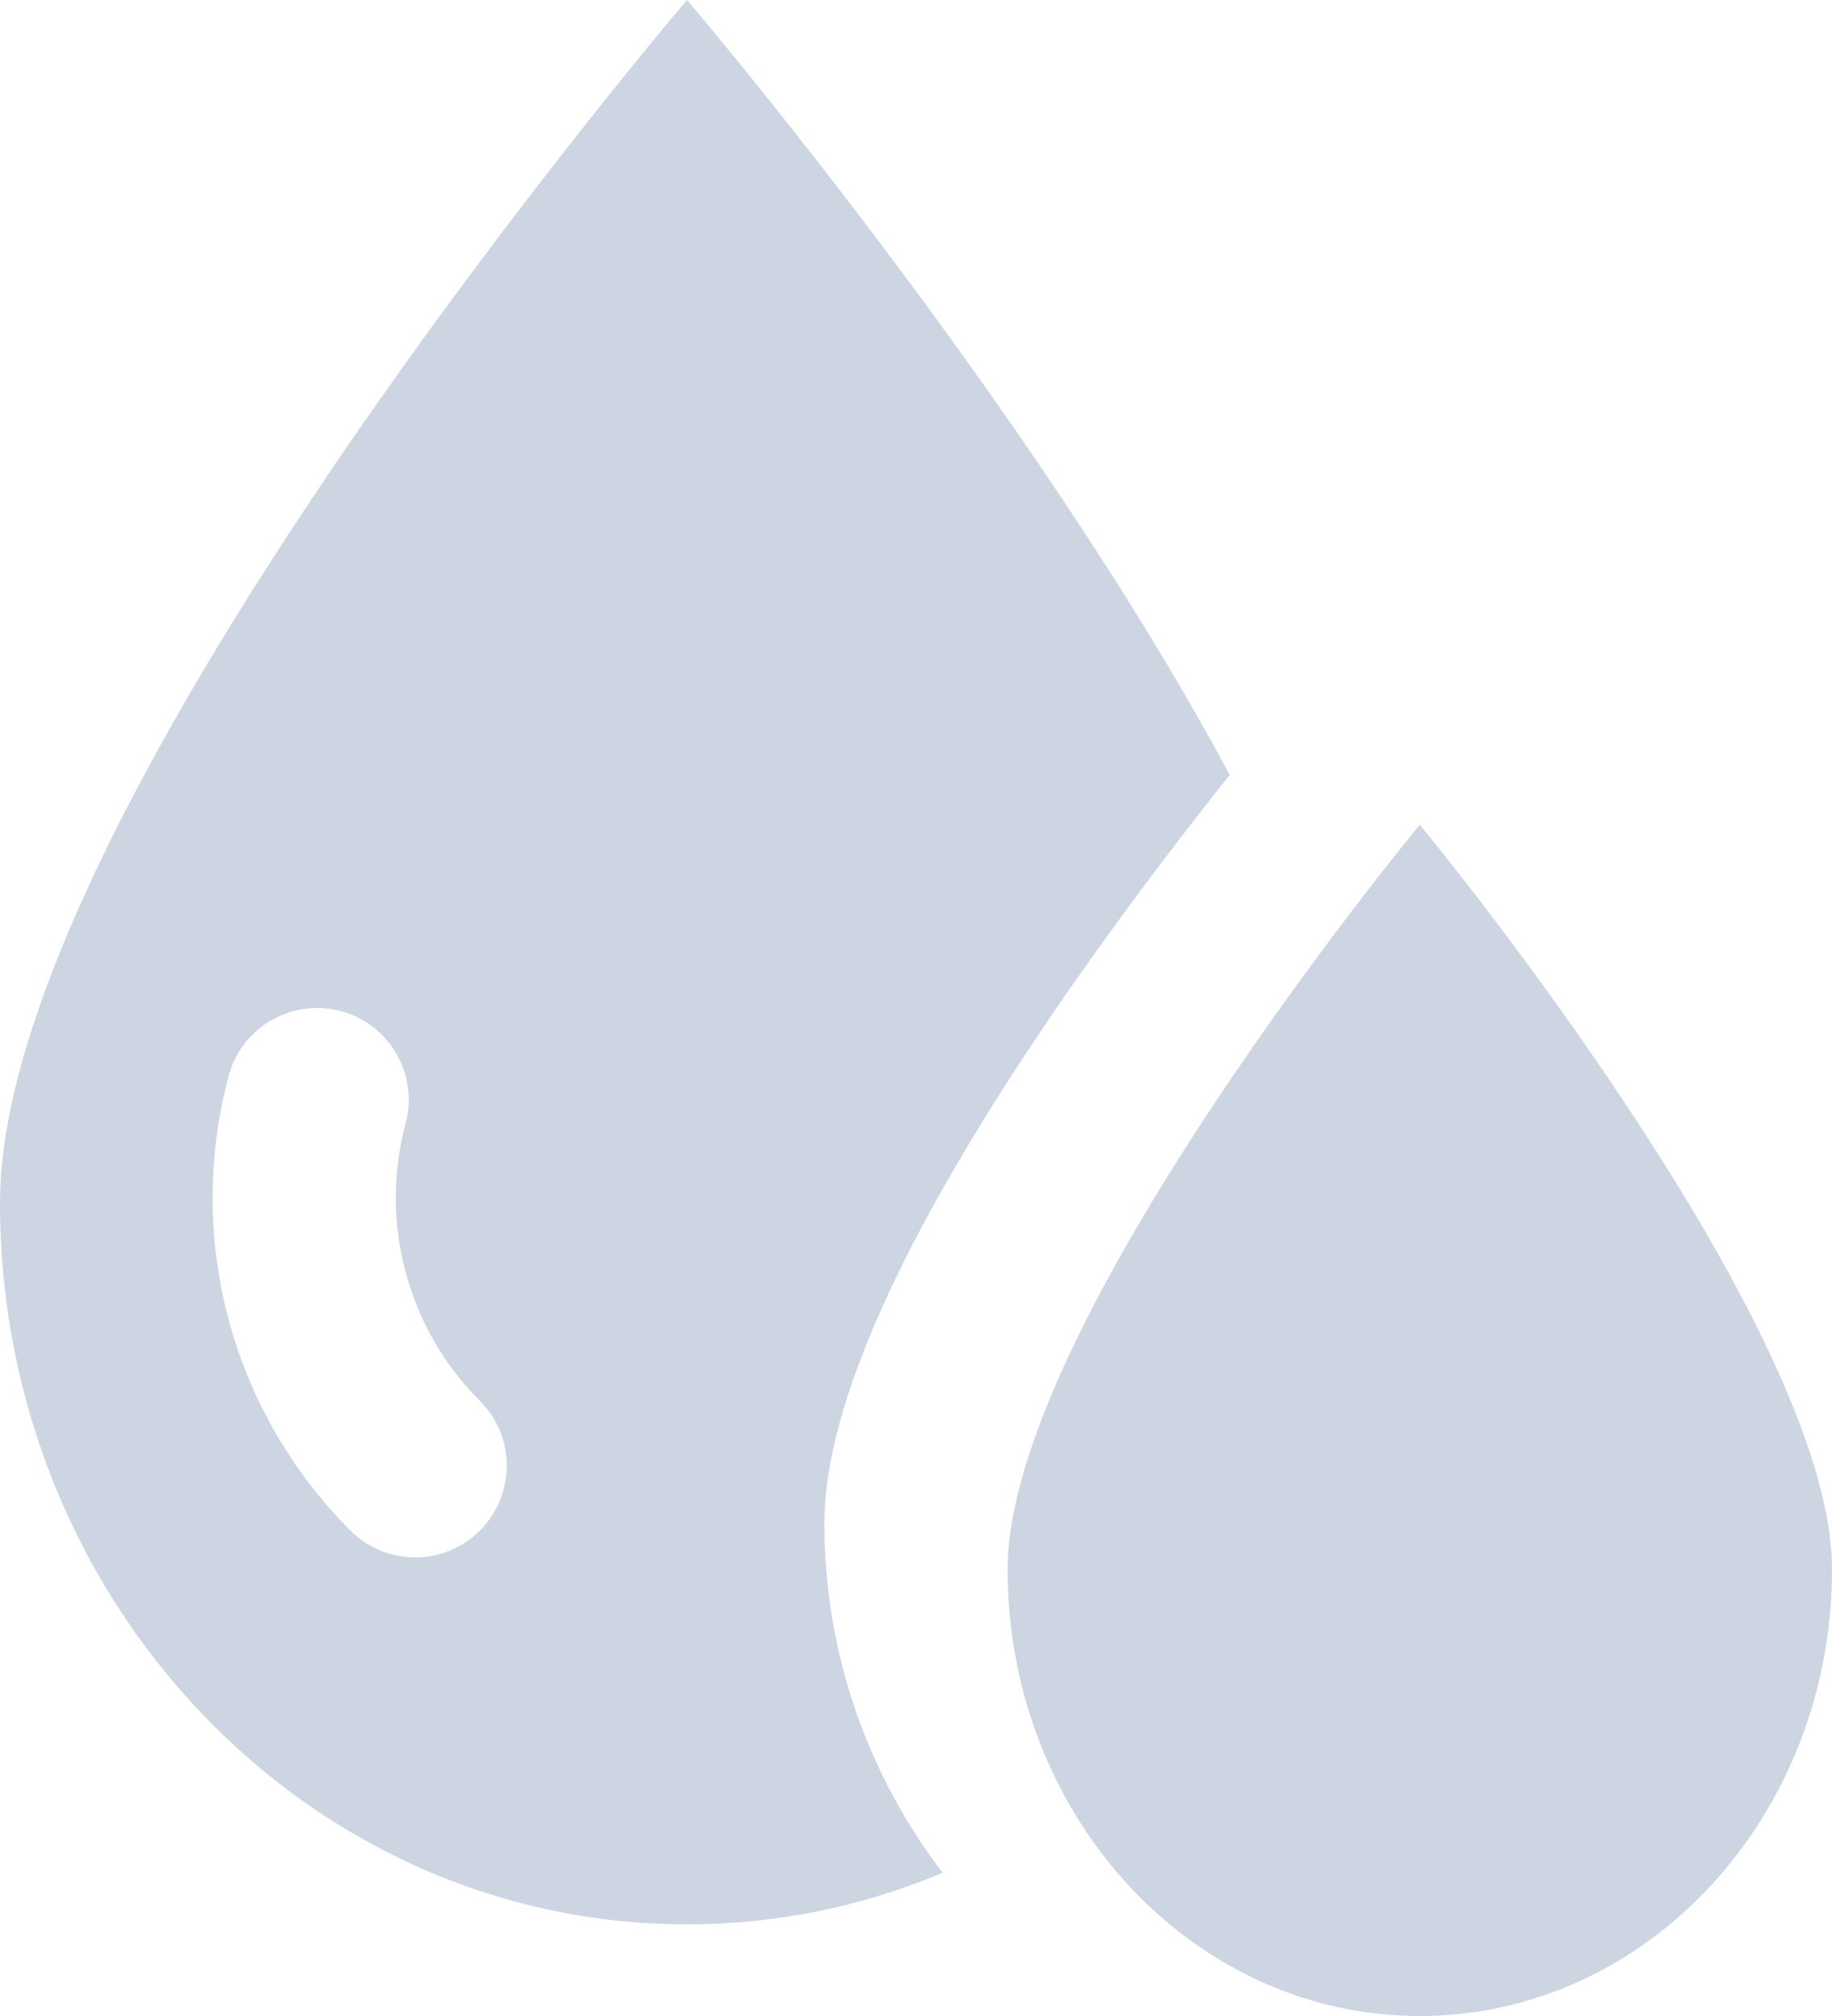
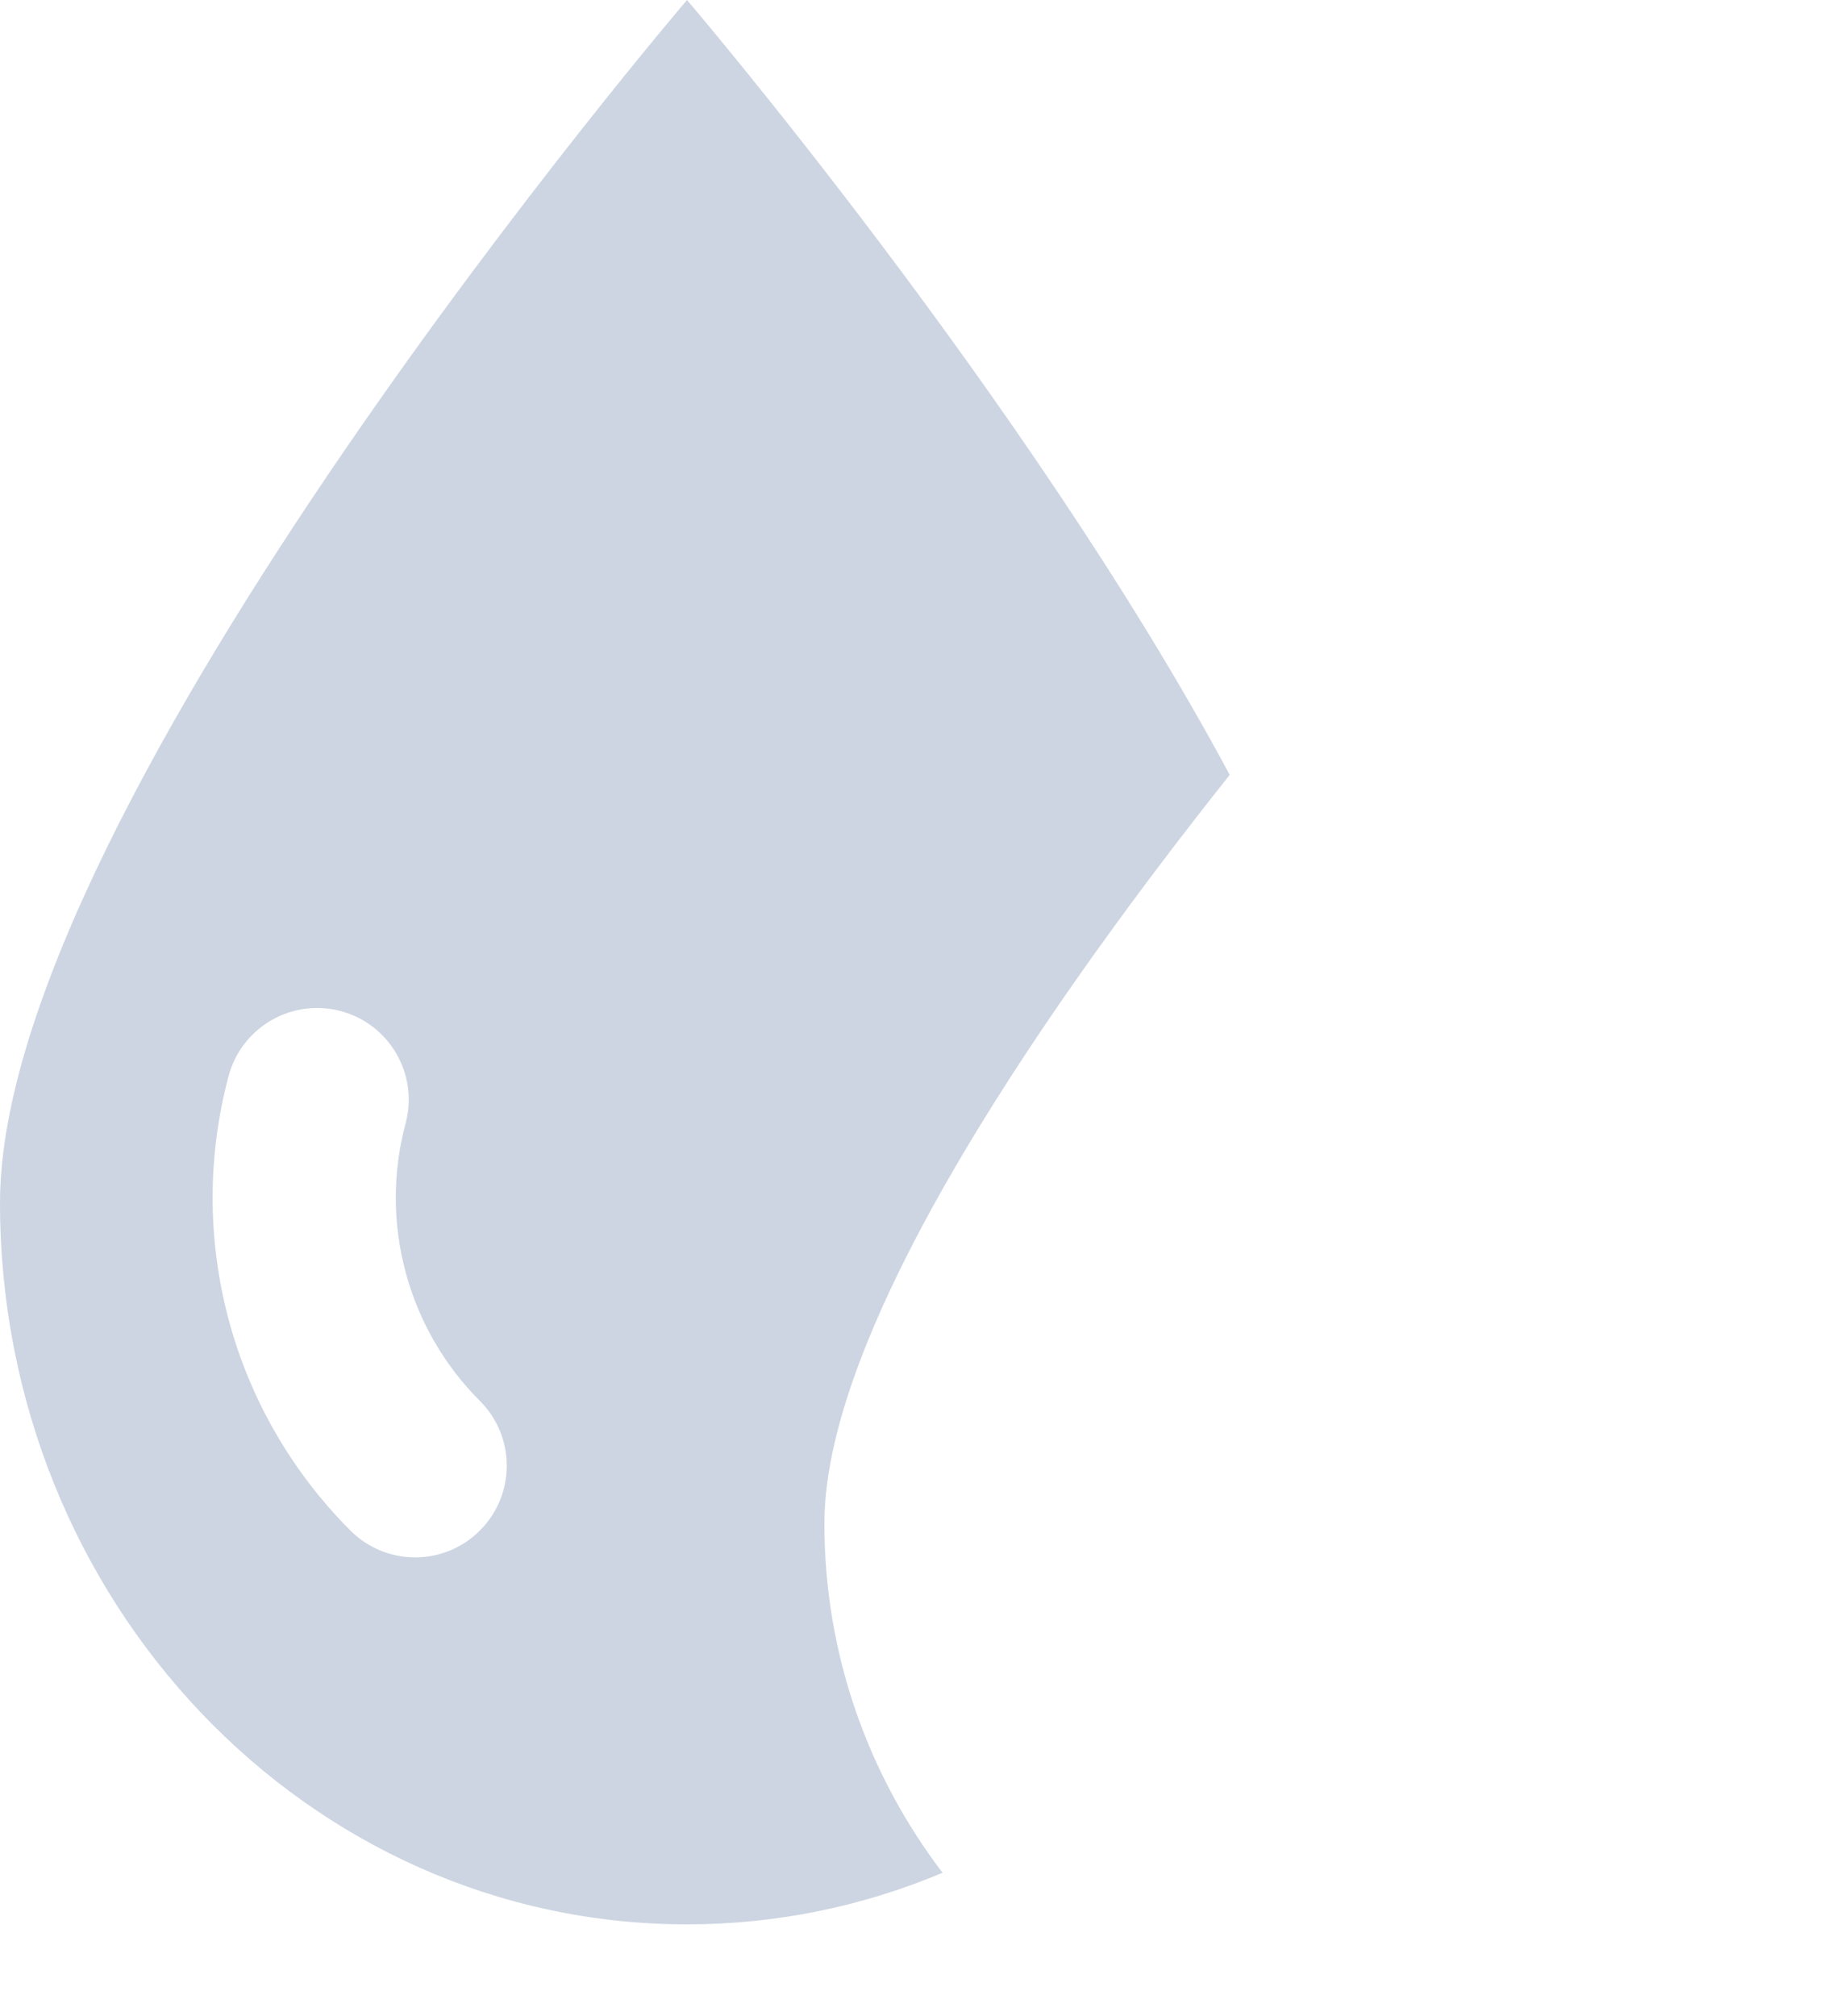
<svg xmlns="http://www.w3.org/2000/svg" width="20" height="22" viewBox="0 0 20 22" fill="none">
  <g opacity="0.8">
-     <path d="M20 17.125C20 19.817 17.985 22 15.5 22C13.015 22 11 19.817 11 17.125C11 14.433 15.5 9 15.5 9C15.5 9 20 14.433 20 17.125Z" fill="#C0CBDB" />
    <path fill-rule="evenodd" clip-rule="evenodd" d="M9 16.625C9 14.431 11.523 10.847 13.425 8.456C11.226 4.36 7.5 0 7.5 0C7.5 0 0 8.776 0 13.125C0 17.474 3.358 21 7.5 21C8.486 21 9.427 20.8 10.29 20.437C9.48 19.374 9 18.054 9 16.625ZM3.825 16.702C4.216 17.093 4.849 17.093 5.239 16.702C5.63 16.311 5.63 15.678 5.239 15.288C4.85 14.899 4.57 14.414 4.428 13.882C4.285 13.35 4.285 12.79 4.428 12.259C4.571 11.725 4.254 11.177 3.721 11.034C3.187 10.891 2.639 11.208 2.496 11.741C2.263 12.612 2.263 13.529 2.496 14.4C2.729 15.271 3.188 16.064 3.825 16.702Z" fill="#C0CBDB" />
  </g>
</svg>